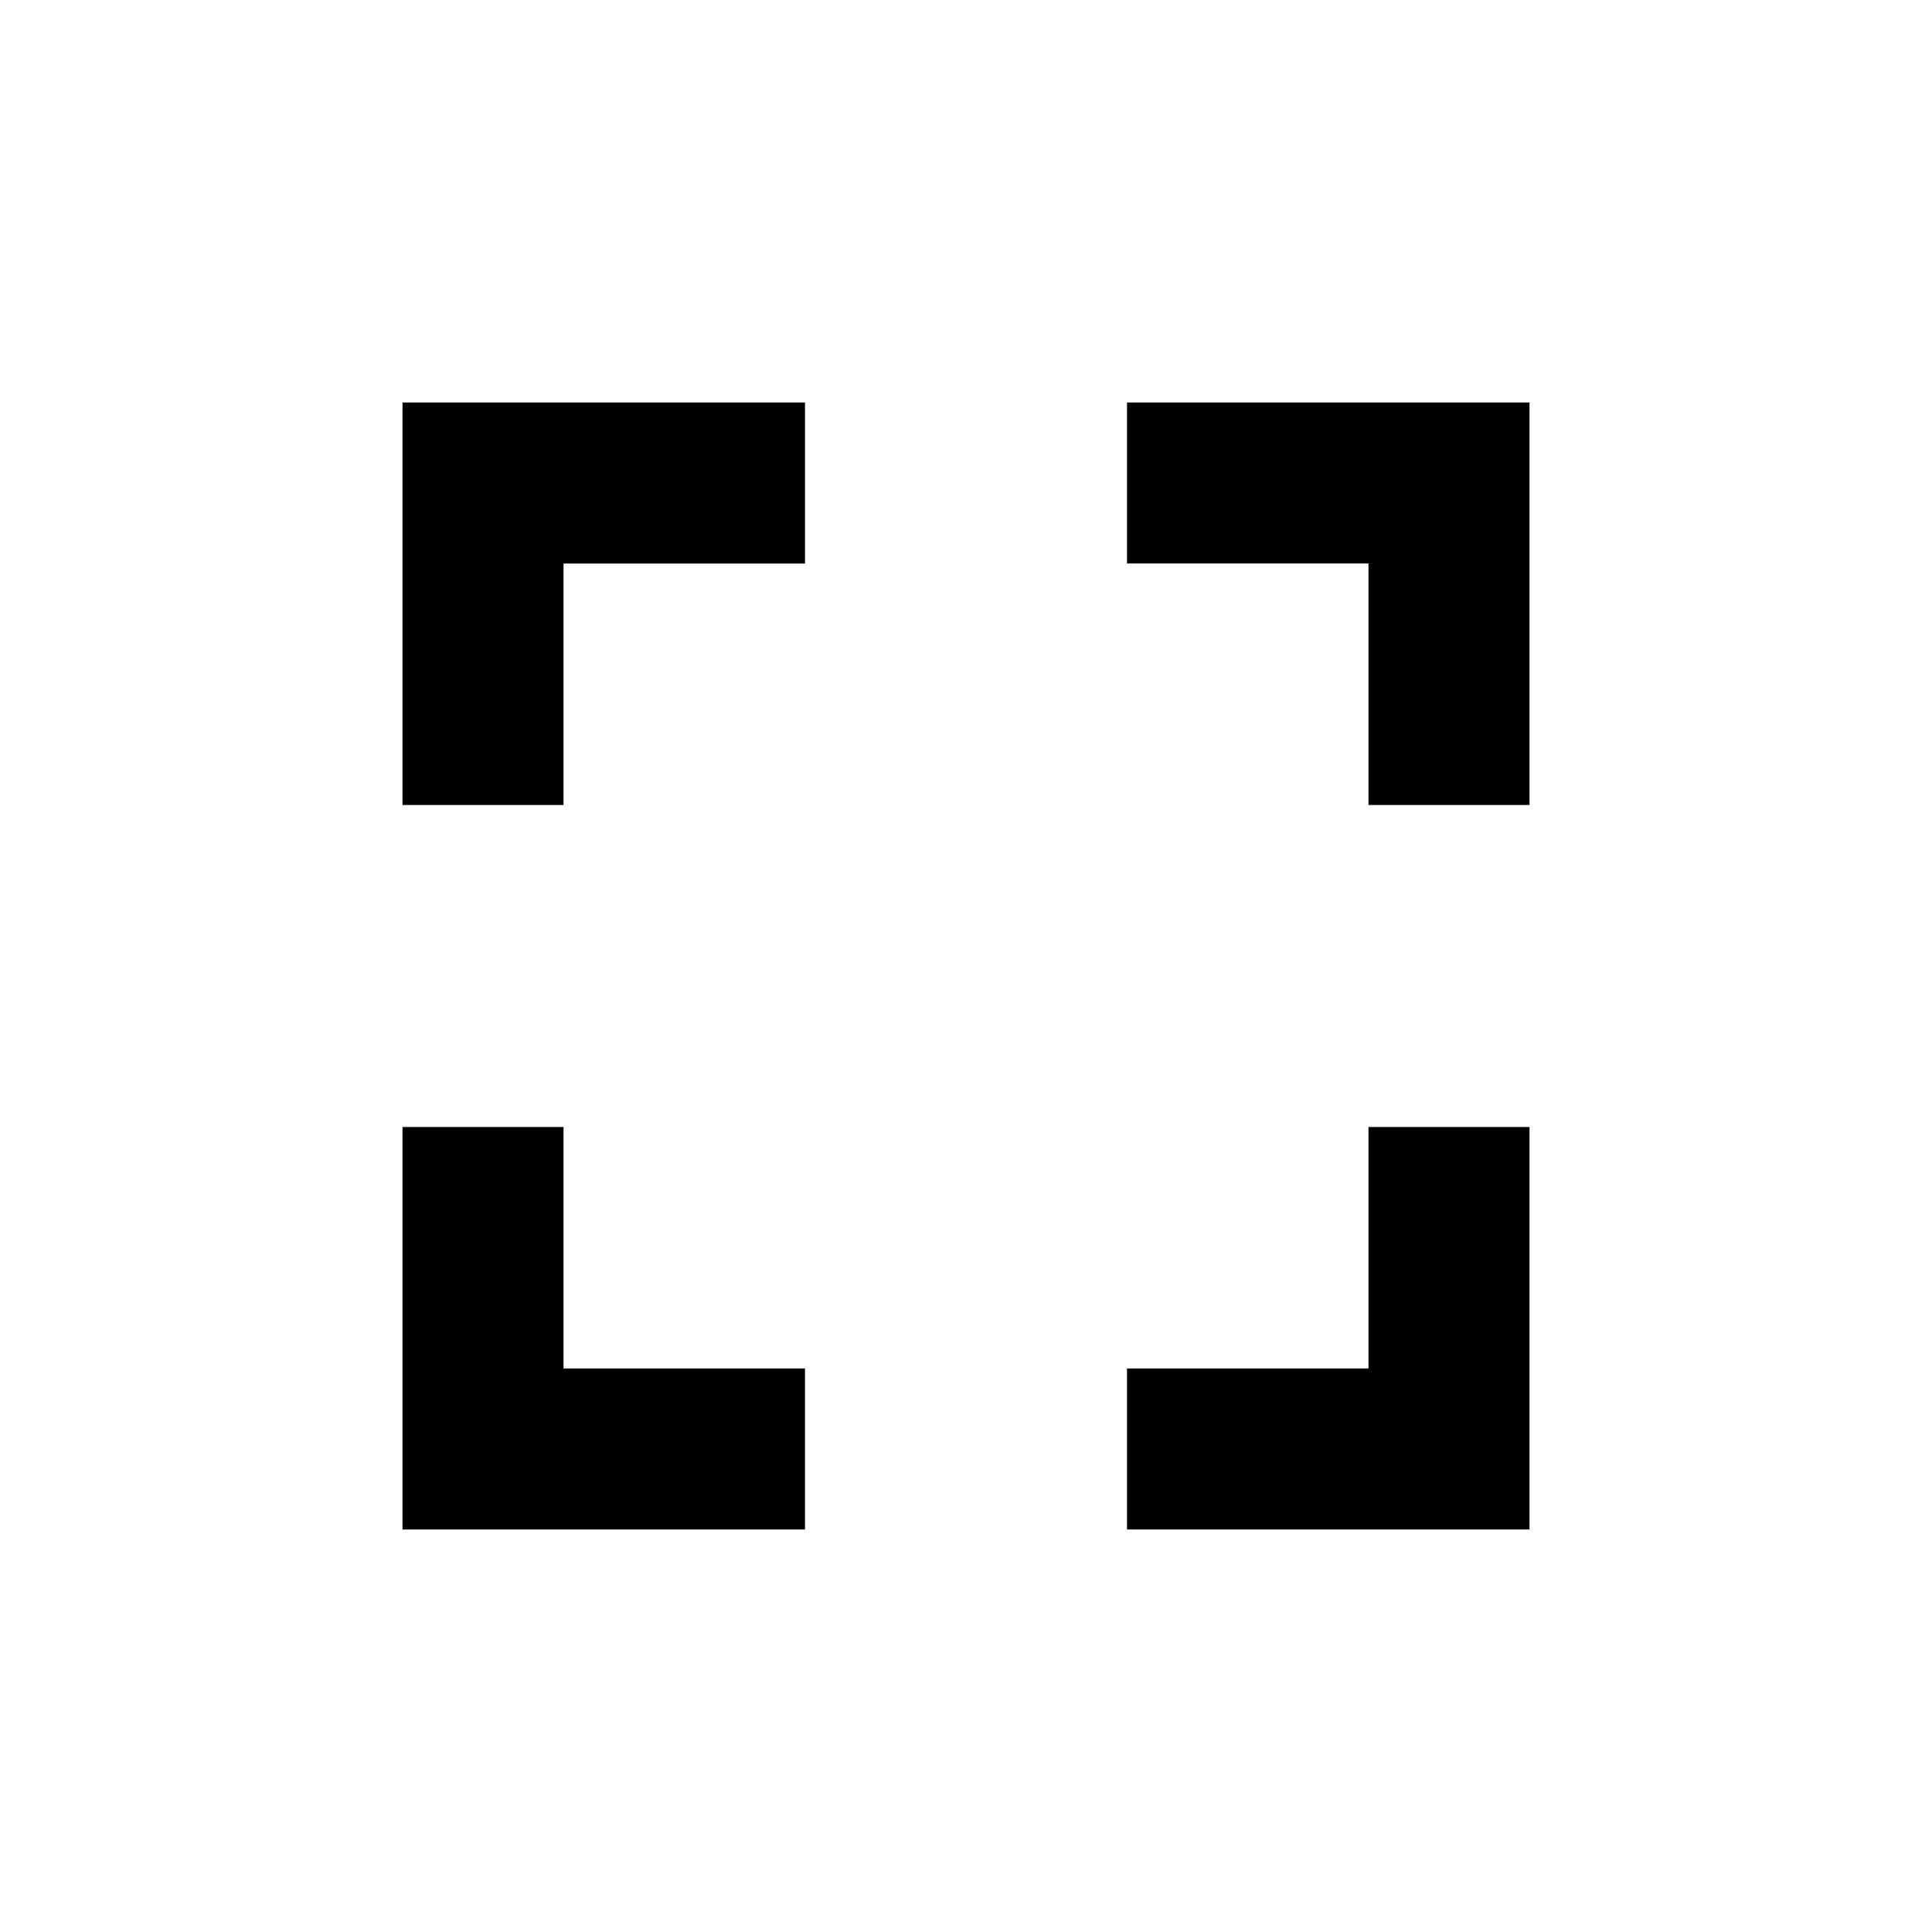
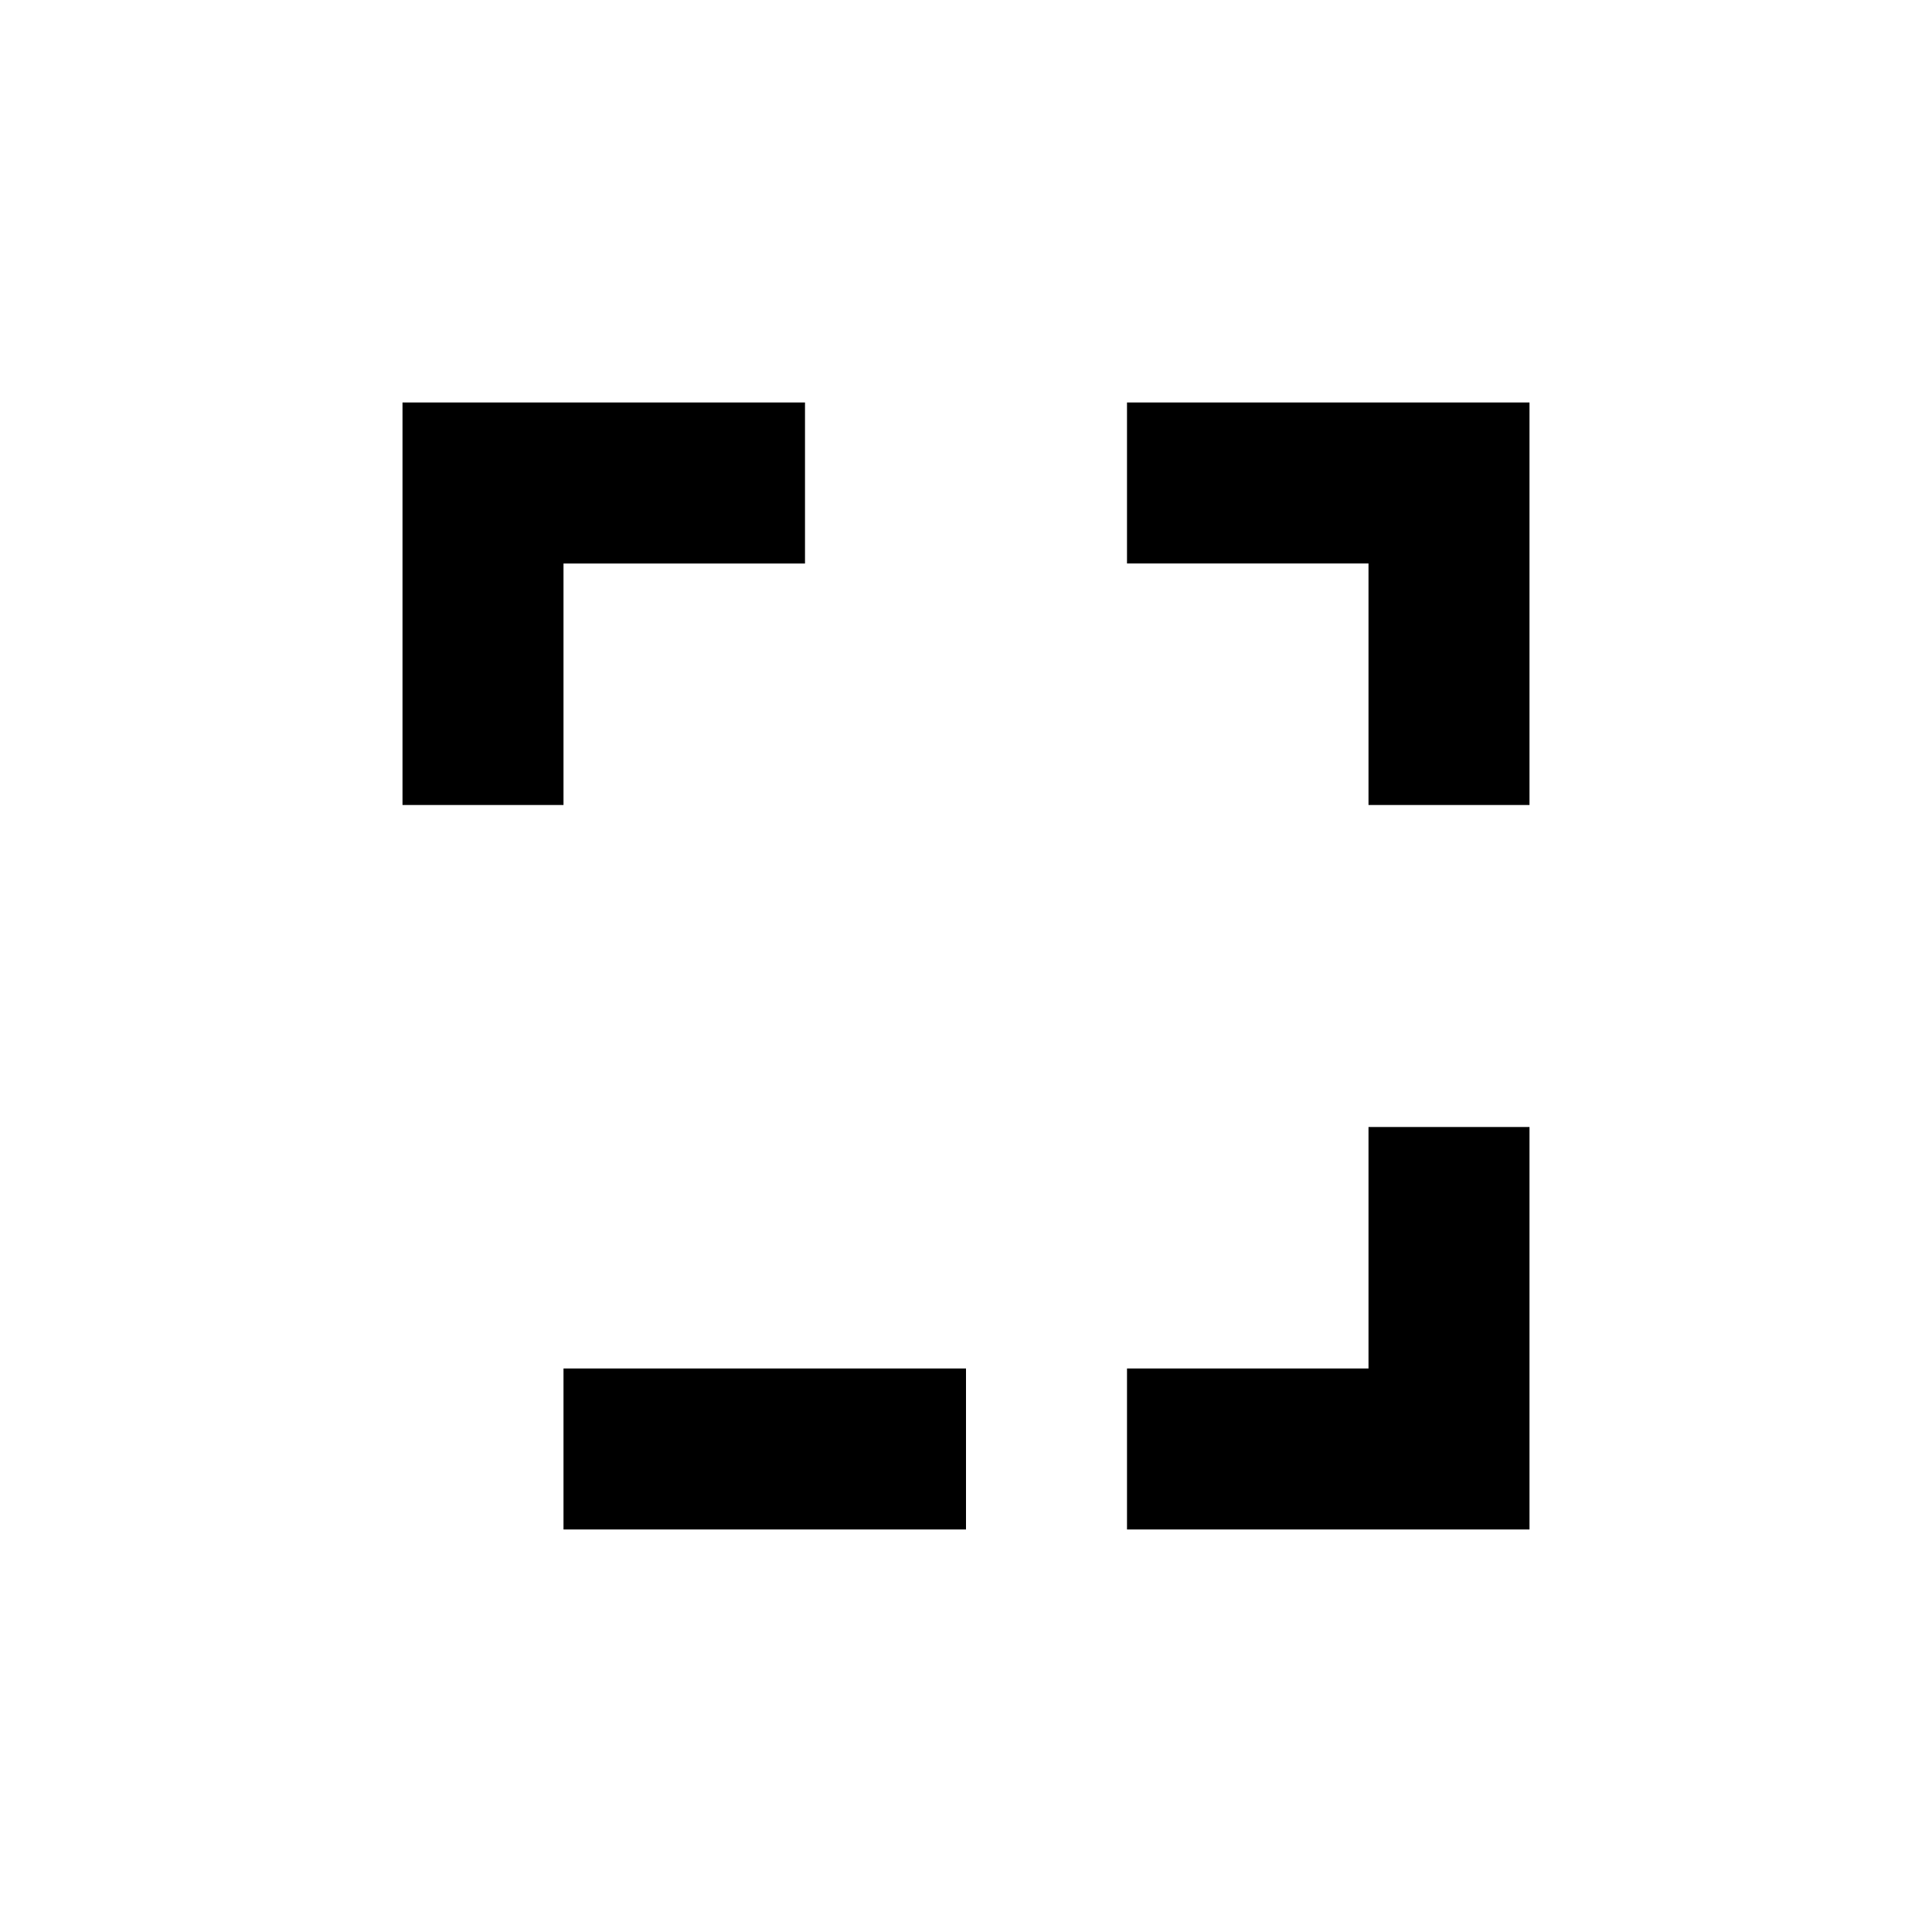
<svg xmlns="http://www.w3.org/2000/svg" viewBox="0 0 24 24" fill="currentColor" width="24" height="24">
-   <path d="M7 14H5v5h5v-2H7v-3zm-2-4h2V7h3V5H5v5zm12 7h-3v2h5v-5h-2v3zM14 5v2h3v3h2V5h-5z" />
+   <path d="M7 14v5h5v-2H7v-3zm-2-4h2V7h3V5H5v5zm12 7h-3v2h5v-5h-2v3zM14 5v2h3v3h2V5h-5z" />
</svg>